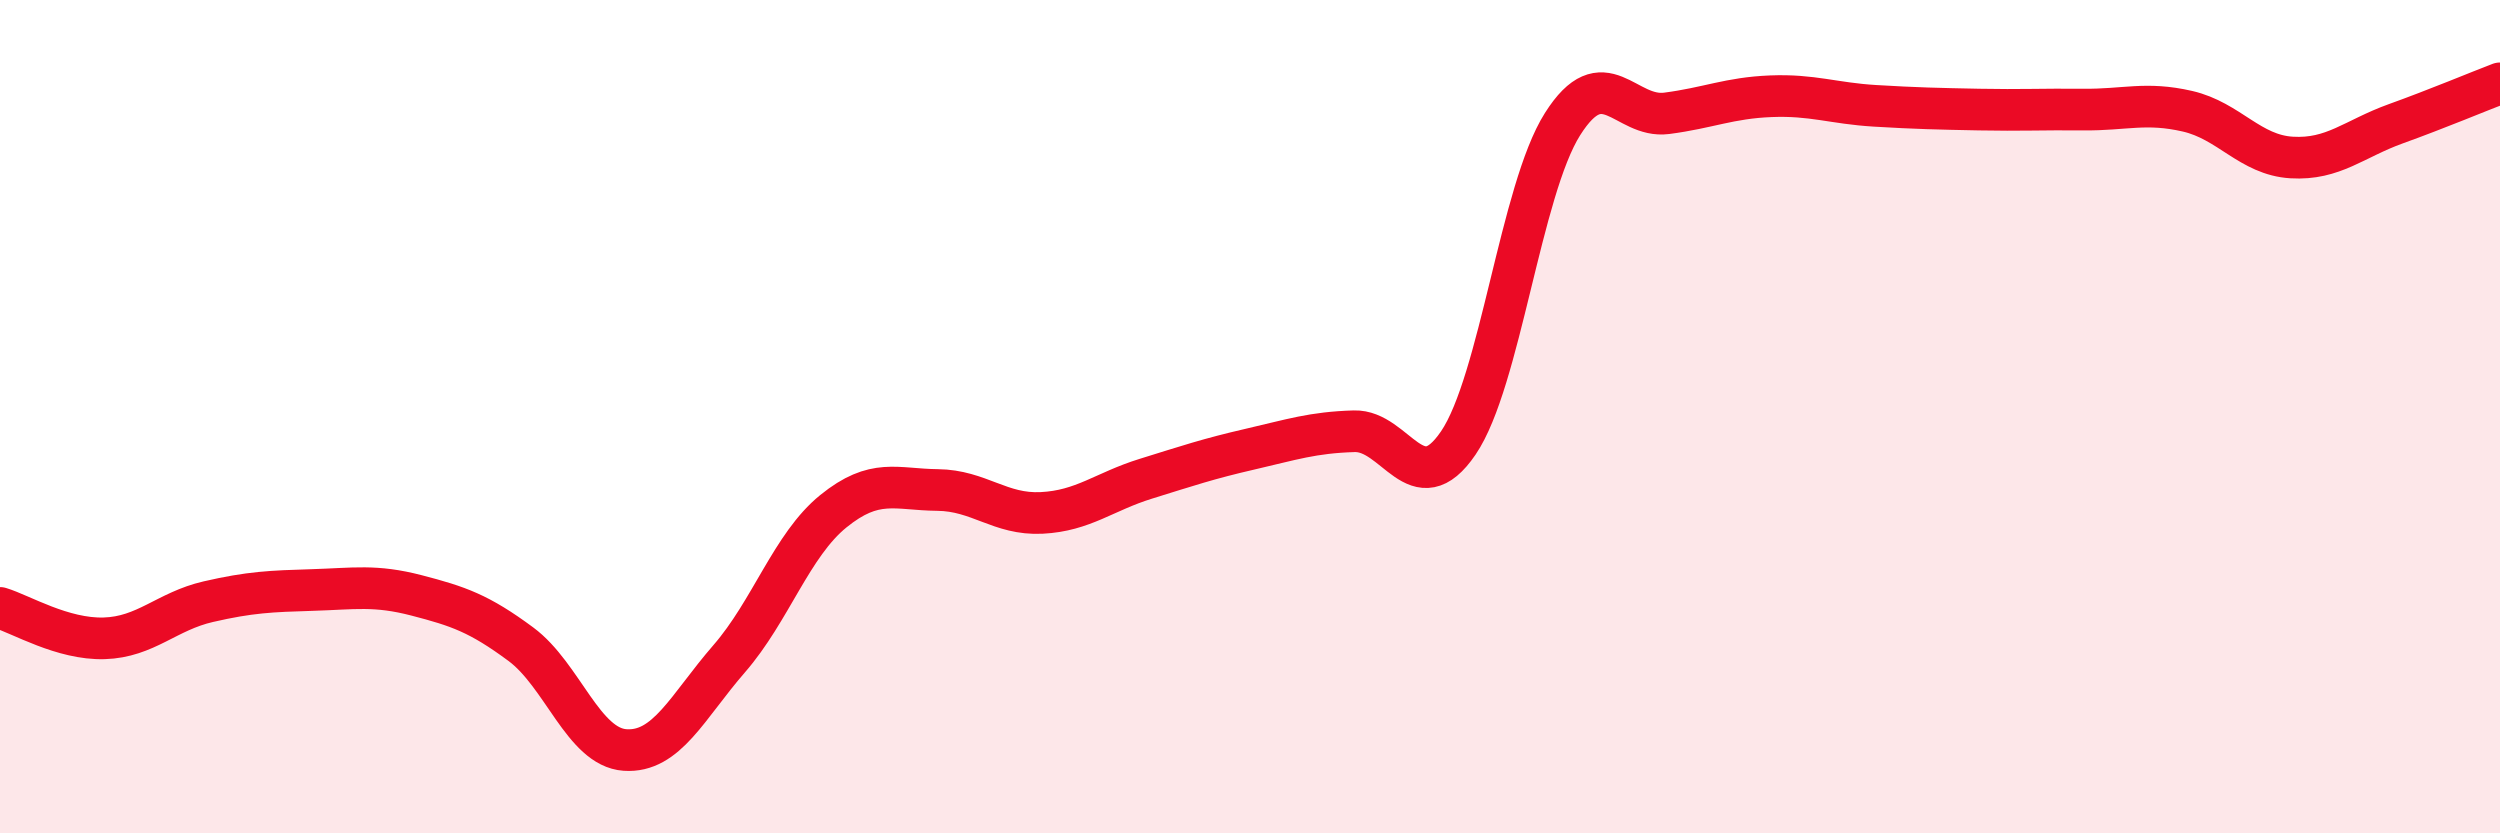
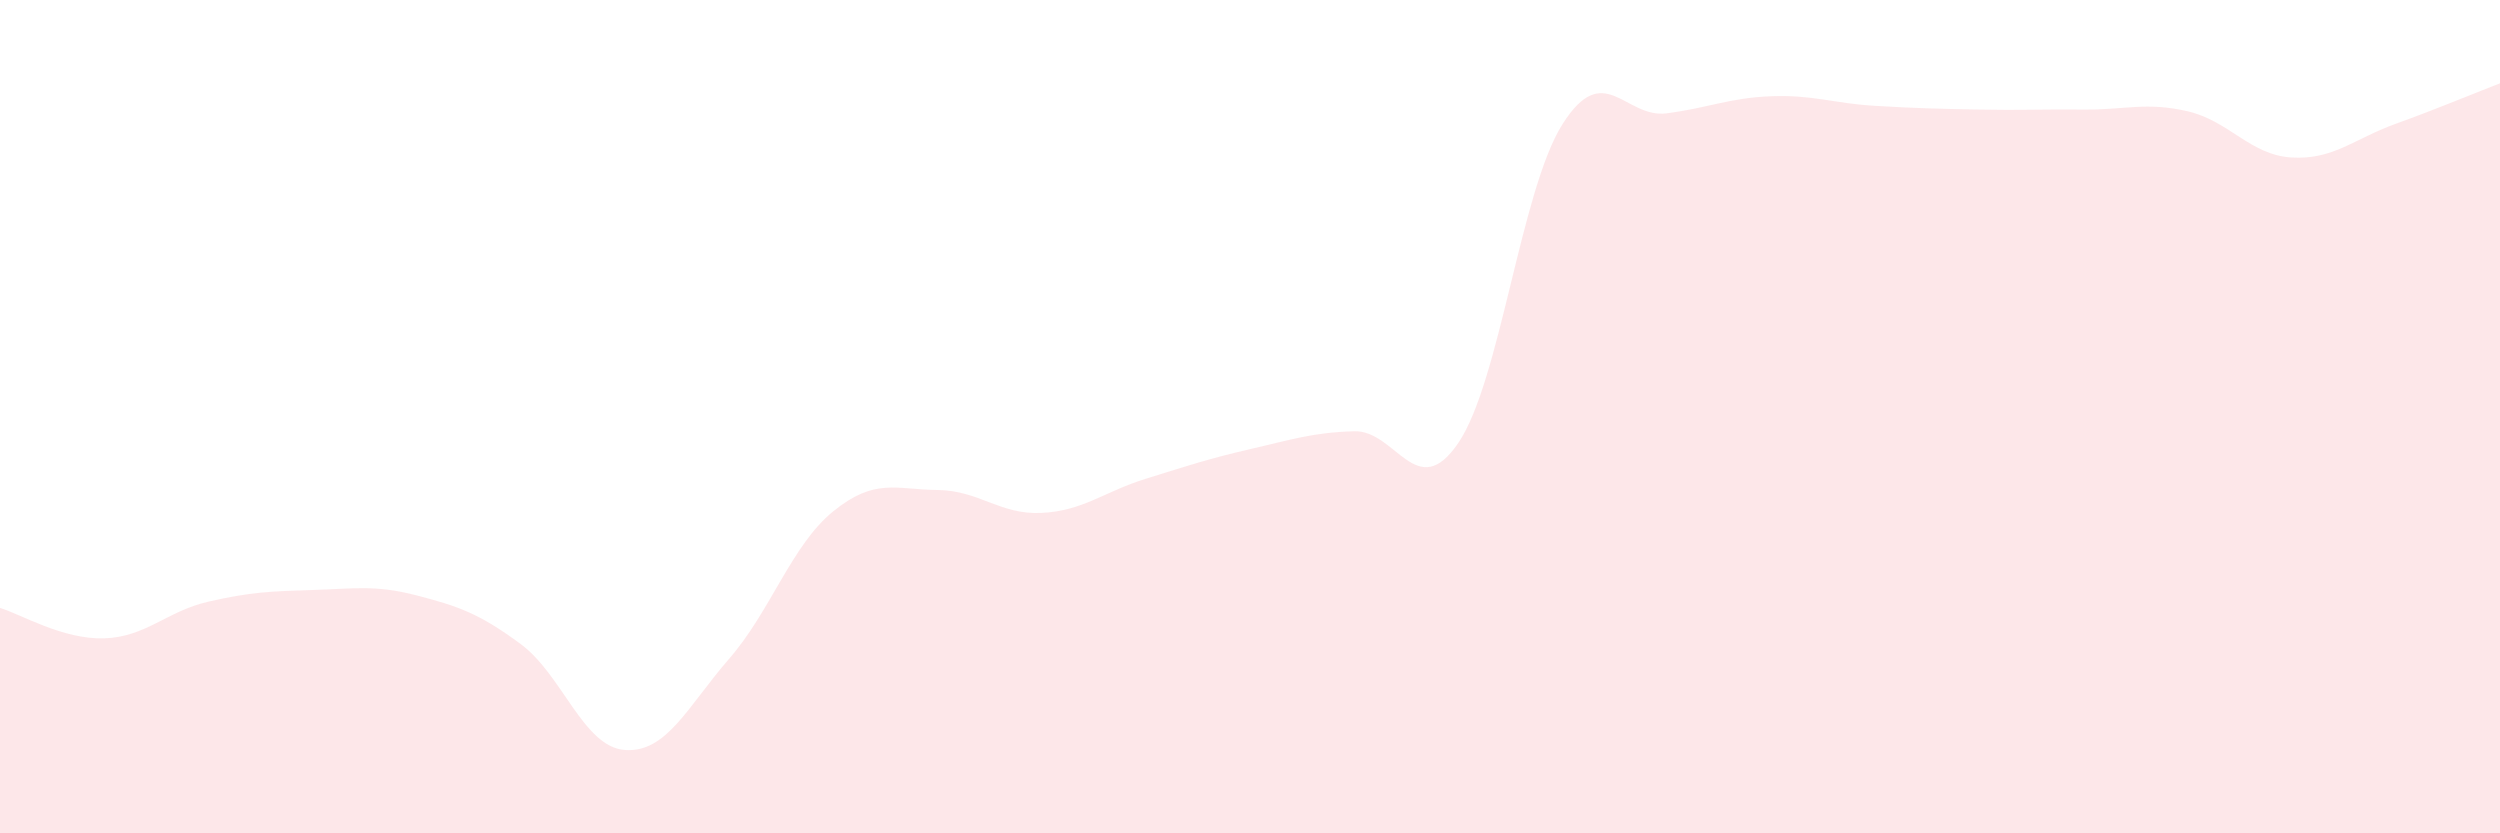
<svg xmlns="http://www.w3.org/2000/svg" width="60" height="20" viewBox="0 0 60 20">
  <path d="M 0,14.59 C 0.5,14.74 1.5,15.35 2.5,15.32 C 3.5,15.29 4,14.67 5,14.44 C 6,14.21 6.5,14.19 7.5,14.16 C 8.5,14.13 9,14.03 10,14.29 C 11,14.55 11.5,14.72 12.5,15.46 C 13.5,16.2 14,17.93 15,18 C 16,18.07 16.5,16.96 17.5,15.81 C 18.5,14.66 19,13.08 20,12.27 C 21,11.46 21.5,11.75 22.5,11.76 C 23.5,11.77 24,12.36 25,12.31 C 26,12.26 26.5,11.8 27.5,11.49 C 28.5,11.18 29,11.01 30,10.78 C 31,10.55 31.5,10.38 32.5,10.35 C 33.5,10.32 34,12.1 35,10.63 C 36,9.16 36.5,4.56 37.5,2.98 C 38.5,1.4 39,2.85 40,2.72 C 41,2.59 41.5,2.35 42.5,2.31 C 43.5,2.27 44,2.48 45,2.54 C 46,2.6 46.5,2.61 47.5,2.63 C 48.5,2.65 49,2.62 50,2.63 C 51,2.64 51.5,2.44 52.5,2.67 C 53.5,2.9 54,3.72 55,3.78 C 56,3.84 56.5,3.33 57.5,2.97 C 58.5,2.61 59.5,2.19 60,2L60 20L0 20Z" fill="#EB0A25" opacity="0.1" stroke-linecap="round" stroke-linejoin="round" />
-   <path d="M 0,14.59 C 0.5,14.74 1.5,15.35 2.5,15.32 C 3.5,15.29 4,14.67 5,14.44 C 6,14.21 6.5,14.19 7.5,14.16 C 8.5,14.13 9,14.03 10,14.29 C 11,14.55 11.5,14.72 12.5,15.46 C 13.5,16.2 14,17.93 15,18 C 16,18.07 16.5,16.96 17.5,15.81 C 18.5,14.66 19,13.08 20,12.27 C 21,11.46 21.5,11.75 22.5,11.76 C 23.5,11.77 24,12.36 25,12.31 C 26,12.26 26.5,11.8 27.5,11.49 C 28.5,11.18 29,11.01 30,10.78 C 31,10.55 31.5,10.38 32.5,10.35 C 33.5,10.32 34,12.1 35,10.63 C 36,9.16 36.5,4.56 37.5,2.98 C 38.5,1.4 39,2.85 40,2.72 C 41,2.59 41.5,2.35 42.5,2.31 C 43.5,2.27 44,2.48 45,2.54 C 46,2.6 46.5,2.61 47.5,2.63 C 48.5,2.65 49,2.62 50,2.63 C 51,2.64 51.5,2.44 52.5,2.67 C 53.5,2.9 54,3.72 55,3.78 C 56,3.84 56.5,3.33 57.5,2.97 C 58.5,2.61 59.5,2.19 60,2" stroke="#EB0A25" stroke-width="1" fill="none" stroke-linecap="round" stroke-linejoin="round" />
</svg>